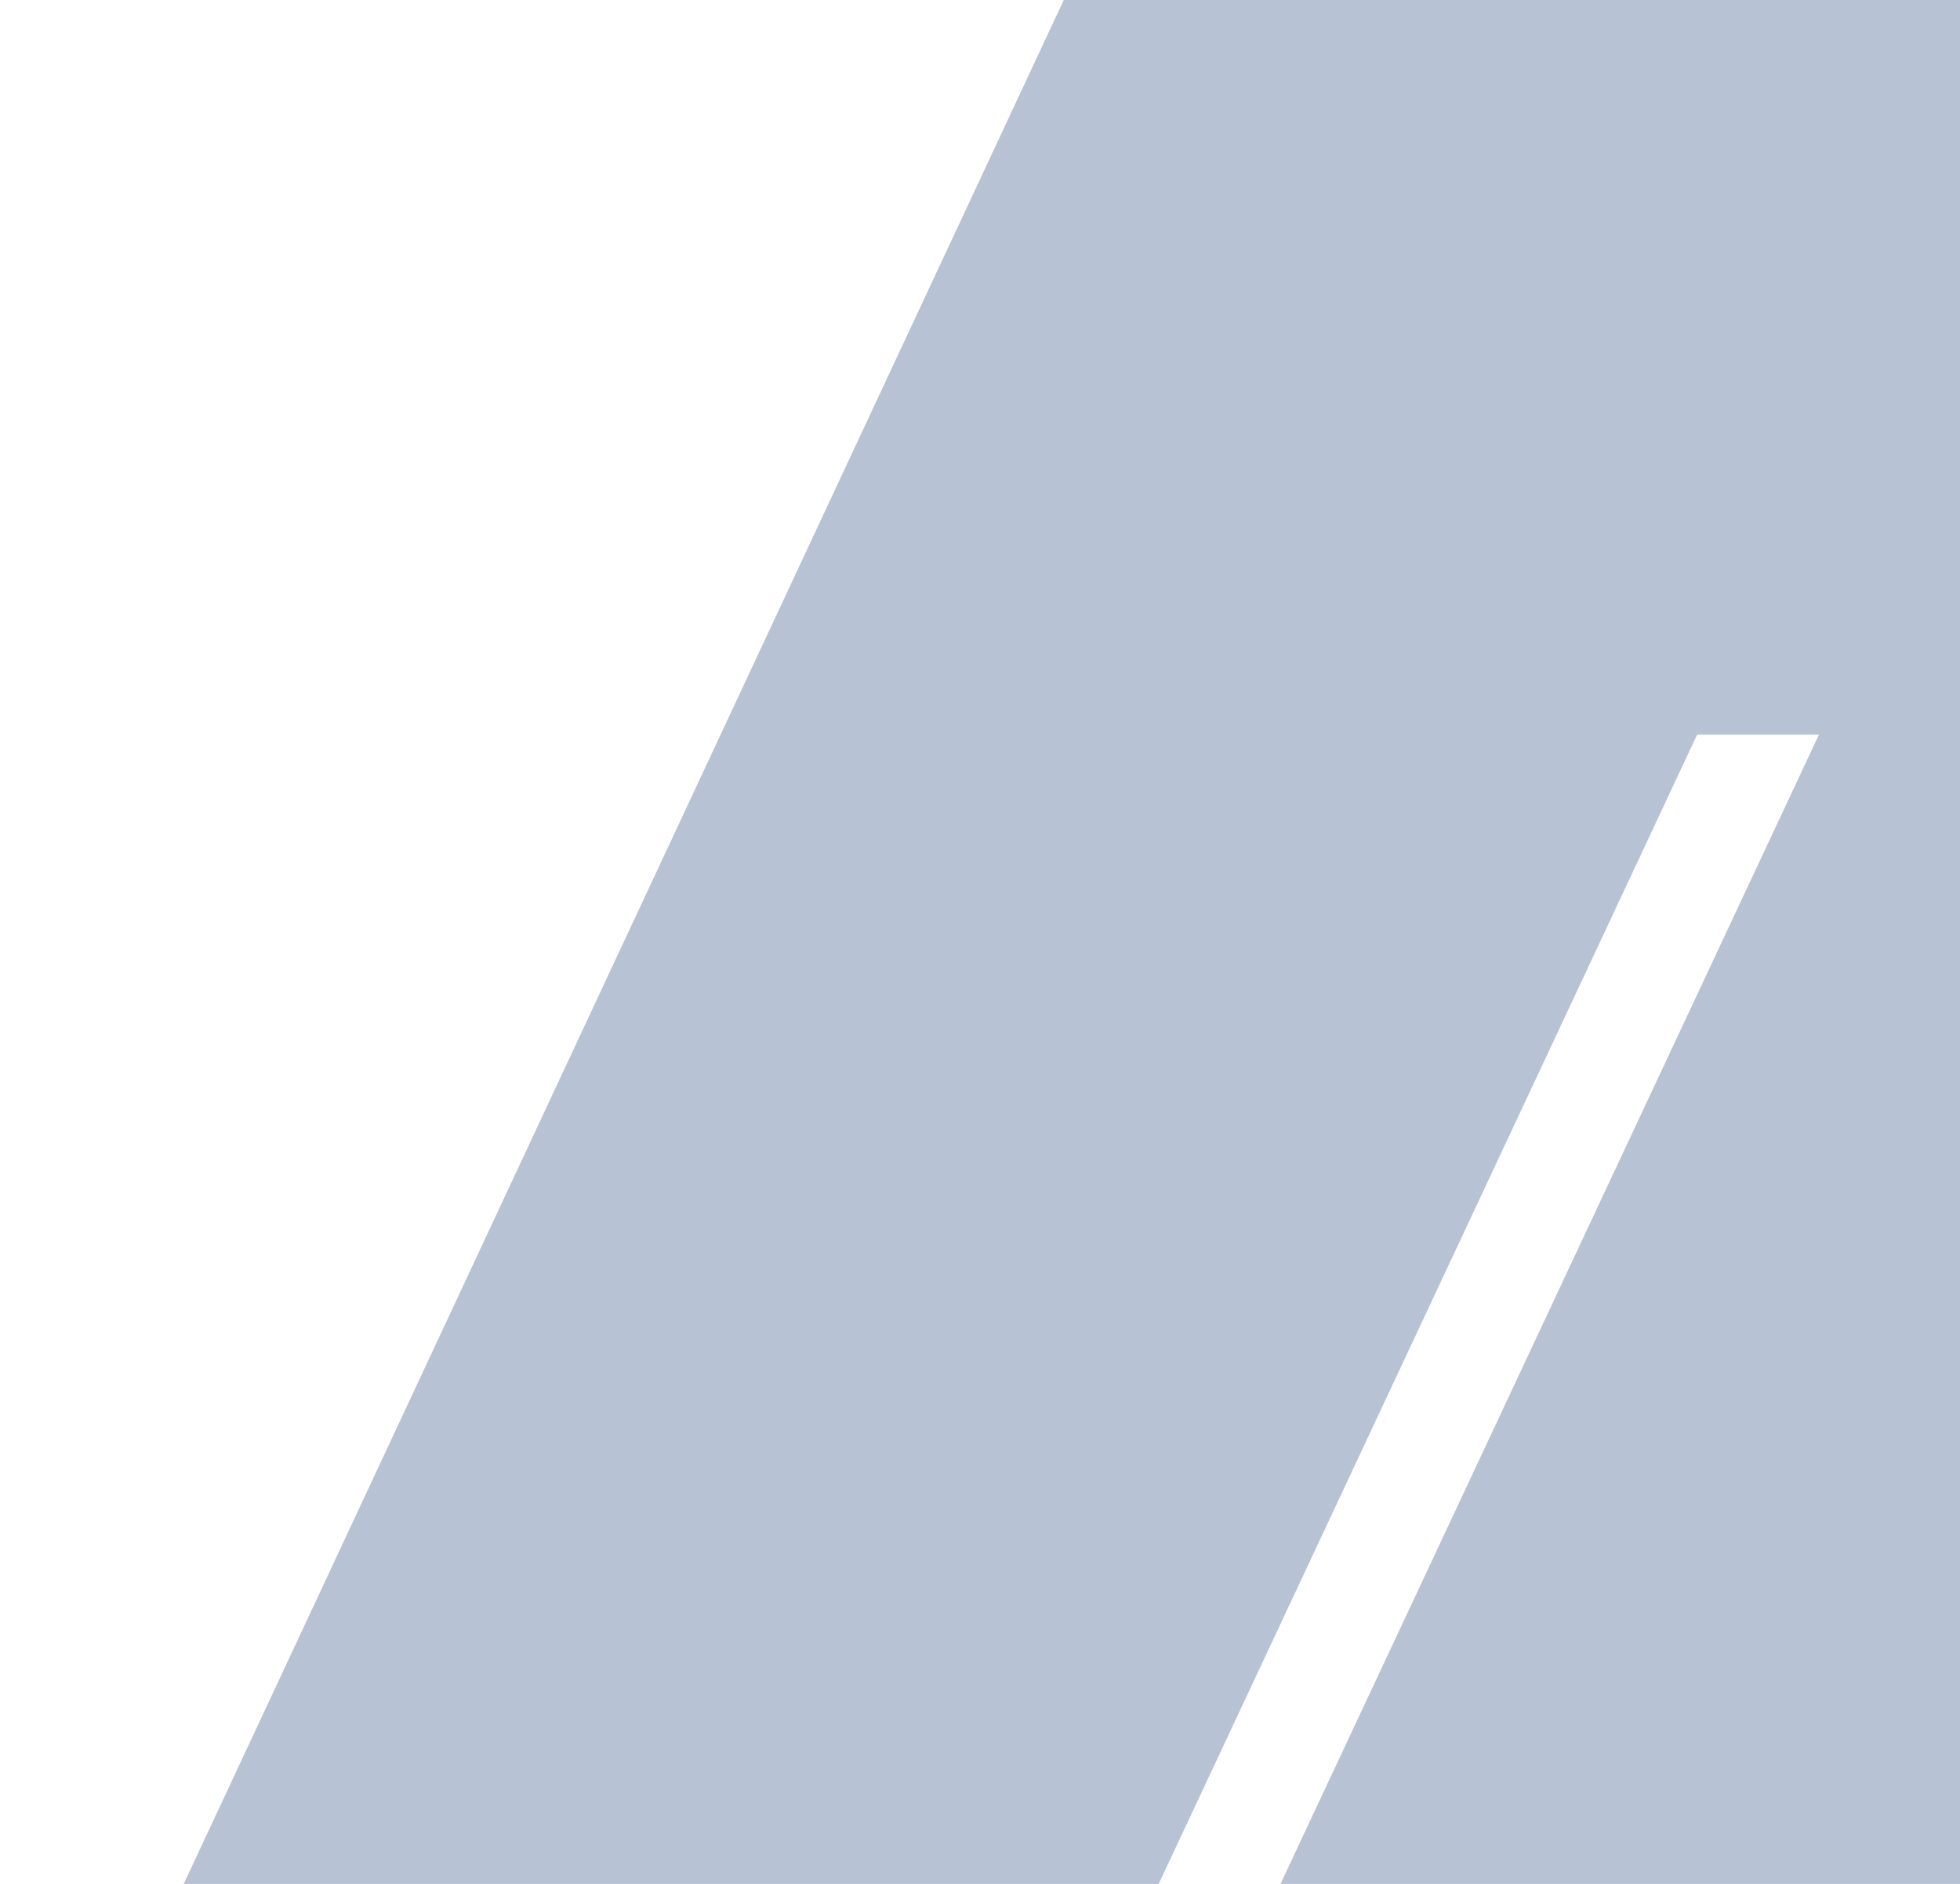
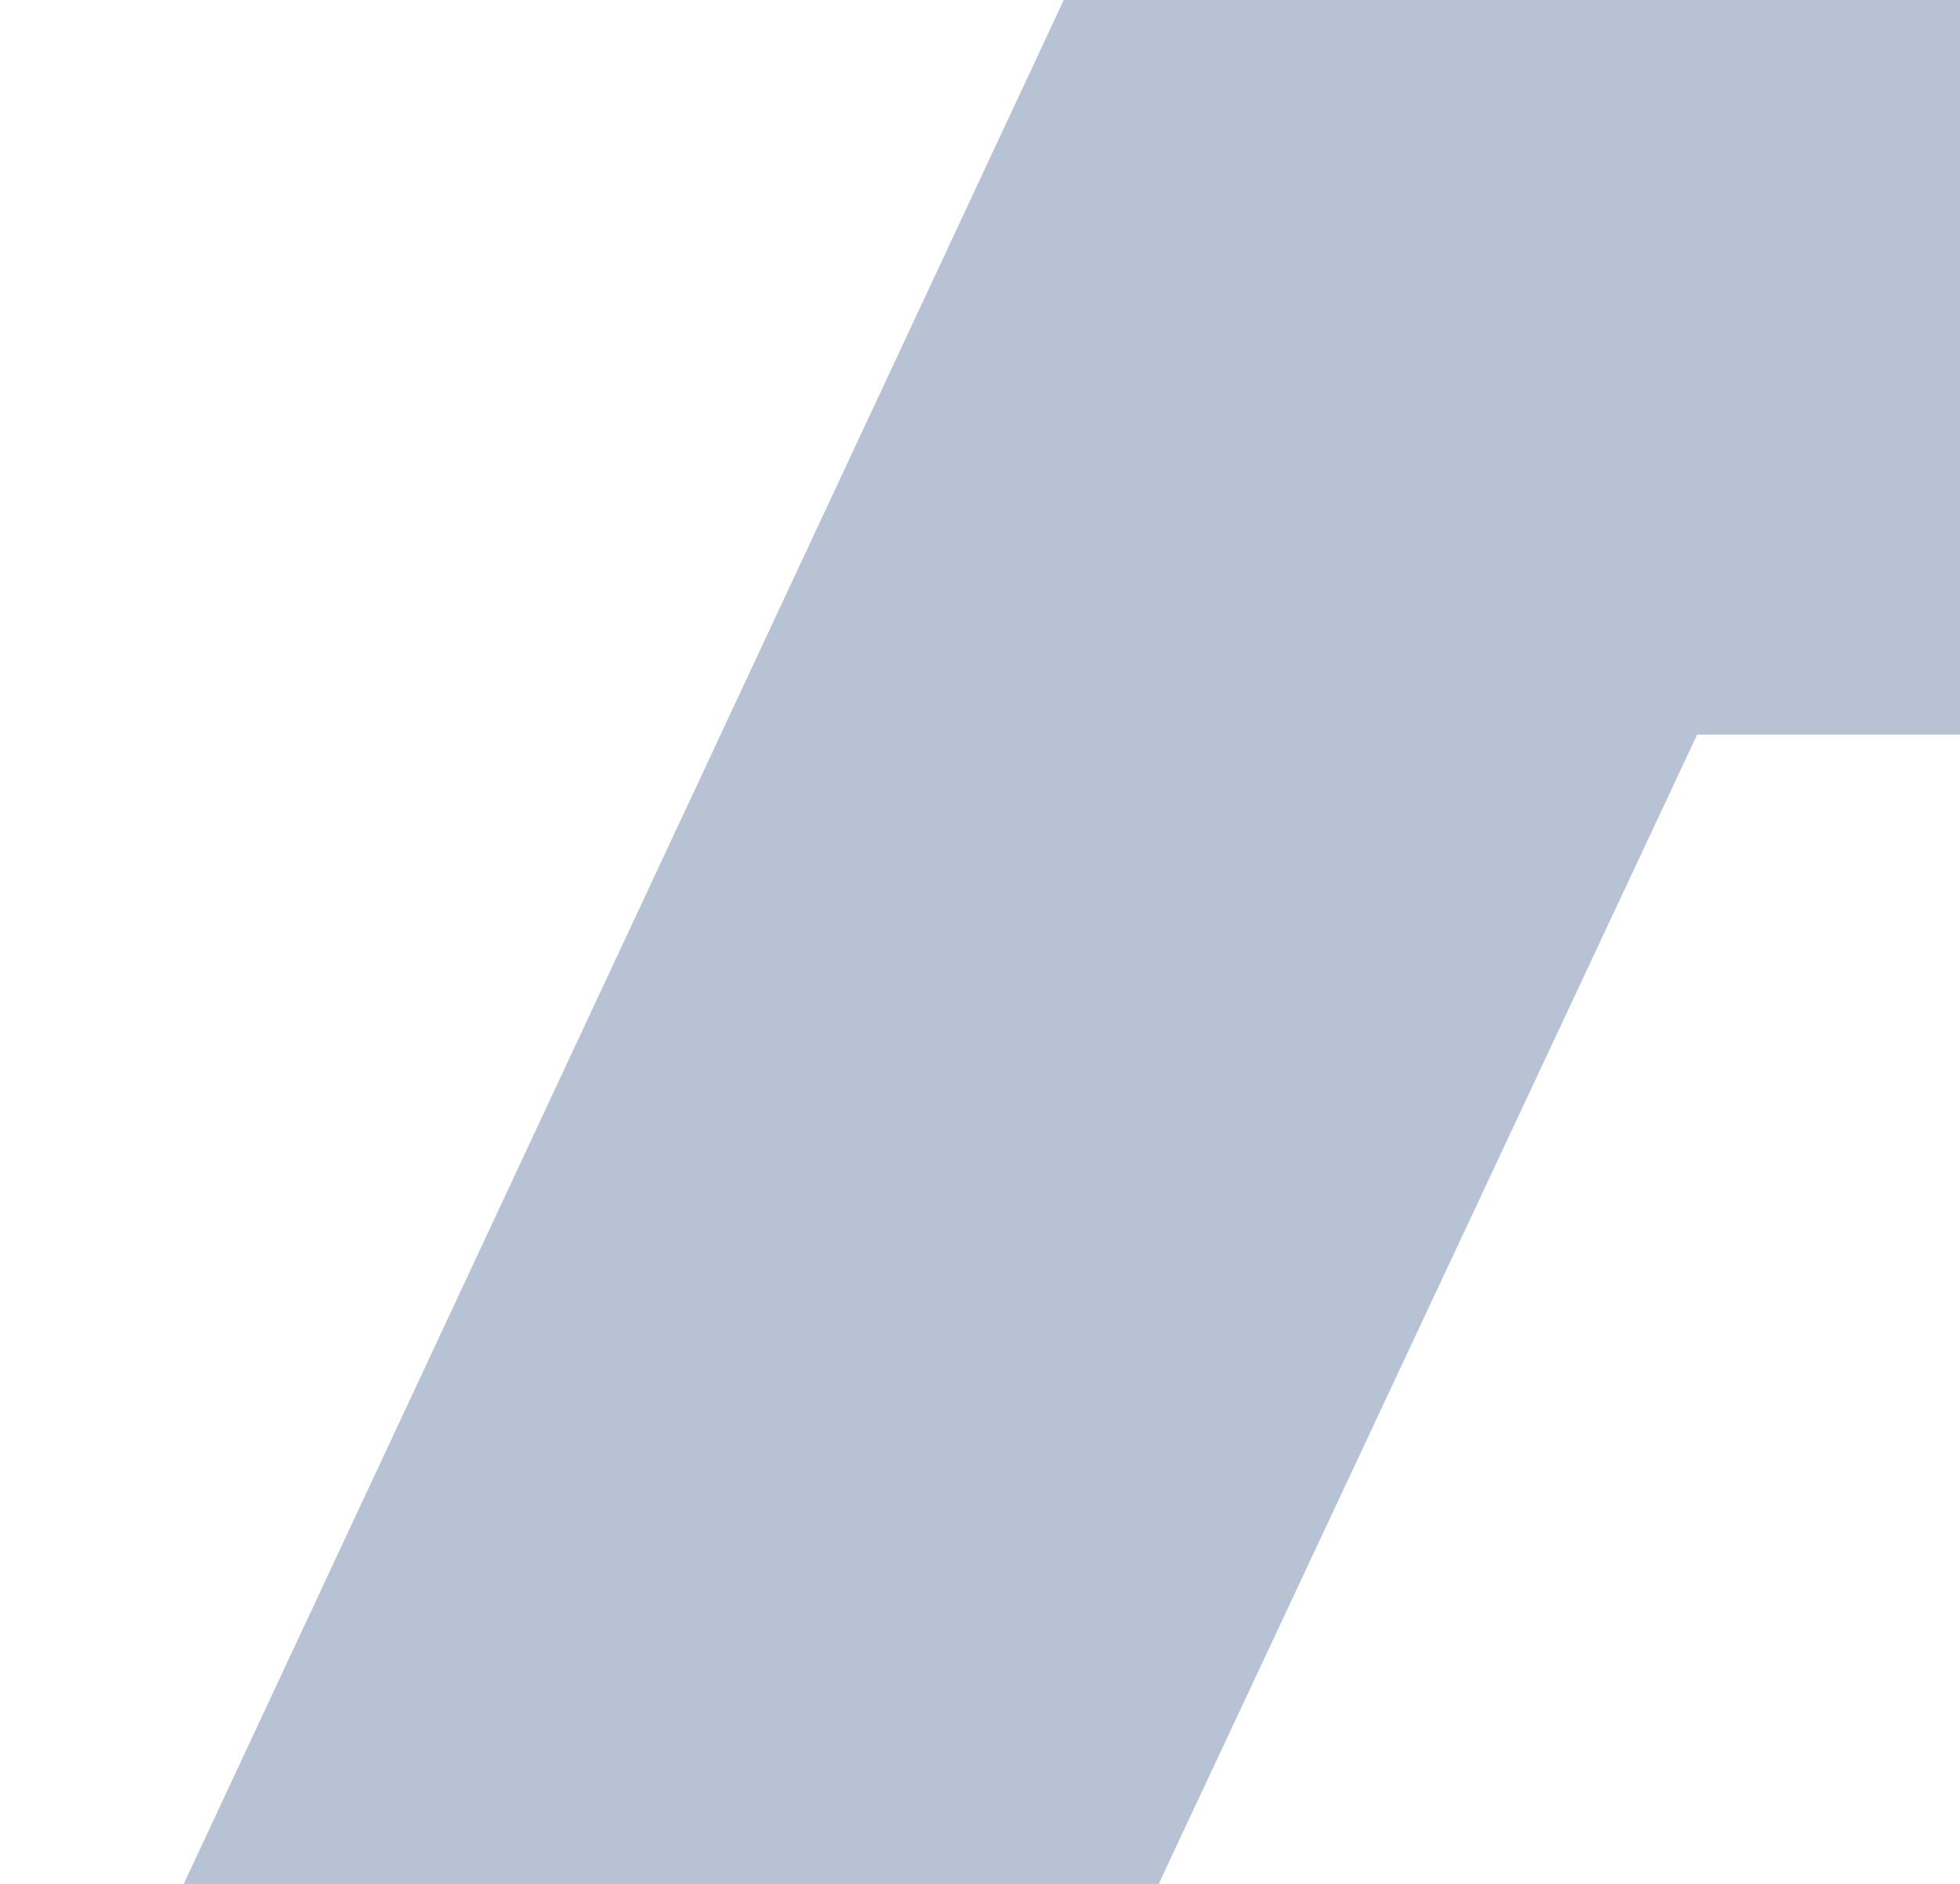
<svg xmlns="http://www.w3.org/2000/svg" width="618" height="594" viewBox="0 0 618 594" fill="none">
-   <path d="M335.413 0L0 718H304.688H307.248L535.124 231.613H573.53L345.654 718H763V0H335.413Z" fill="#113274" fill-opacity="0.3" />
+   <path d="M335.413 0L0 718H304.688H307.248L535.124 231.613H573.53H763V0H335.413Z" fill="#113274" fill-opacity="0.3" />
</svg>